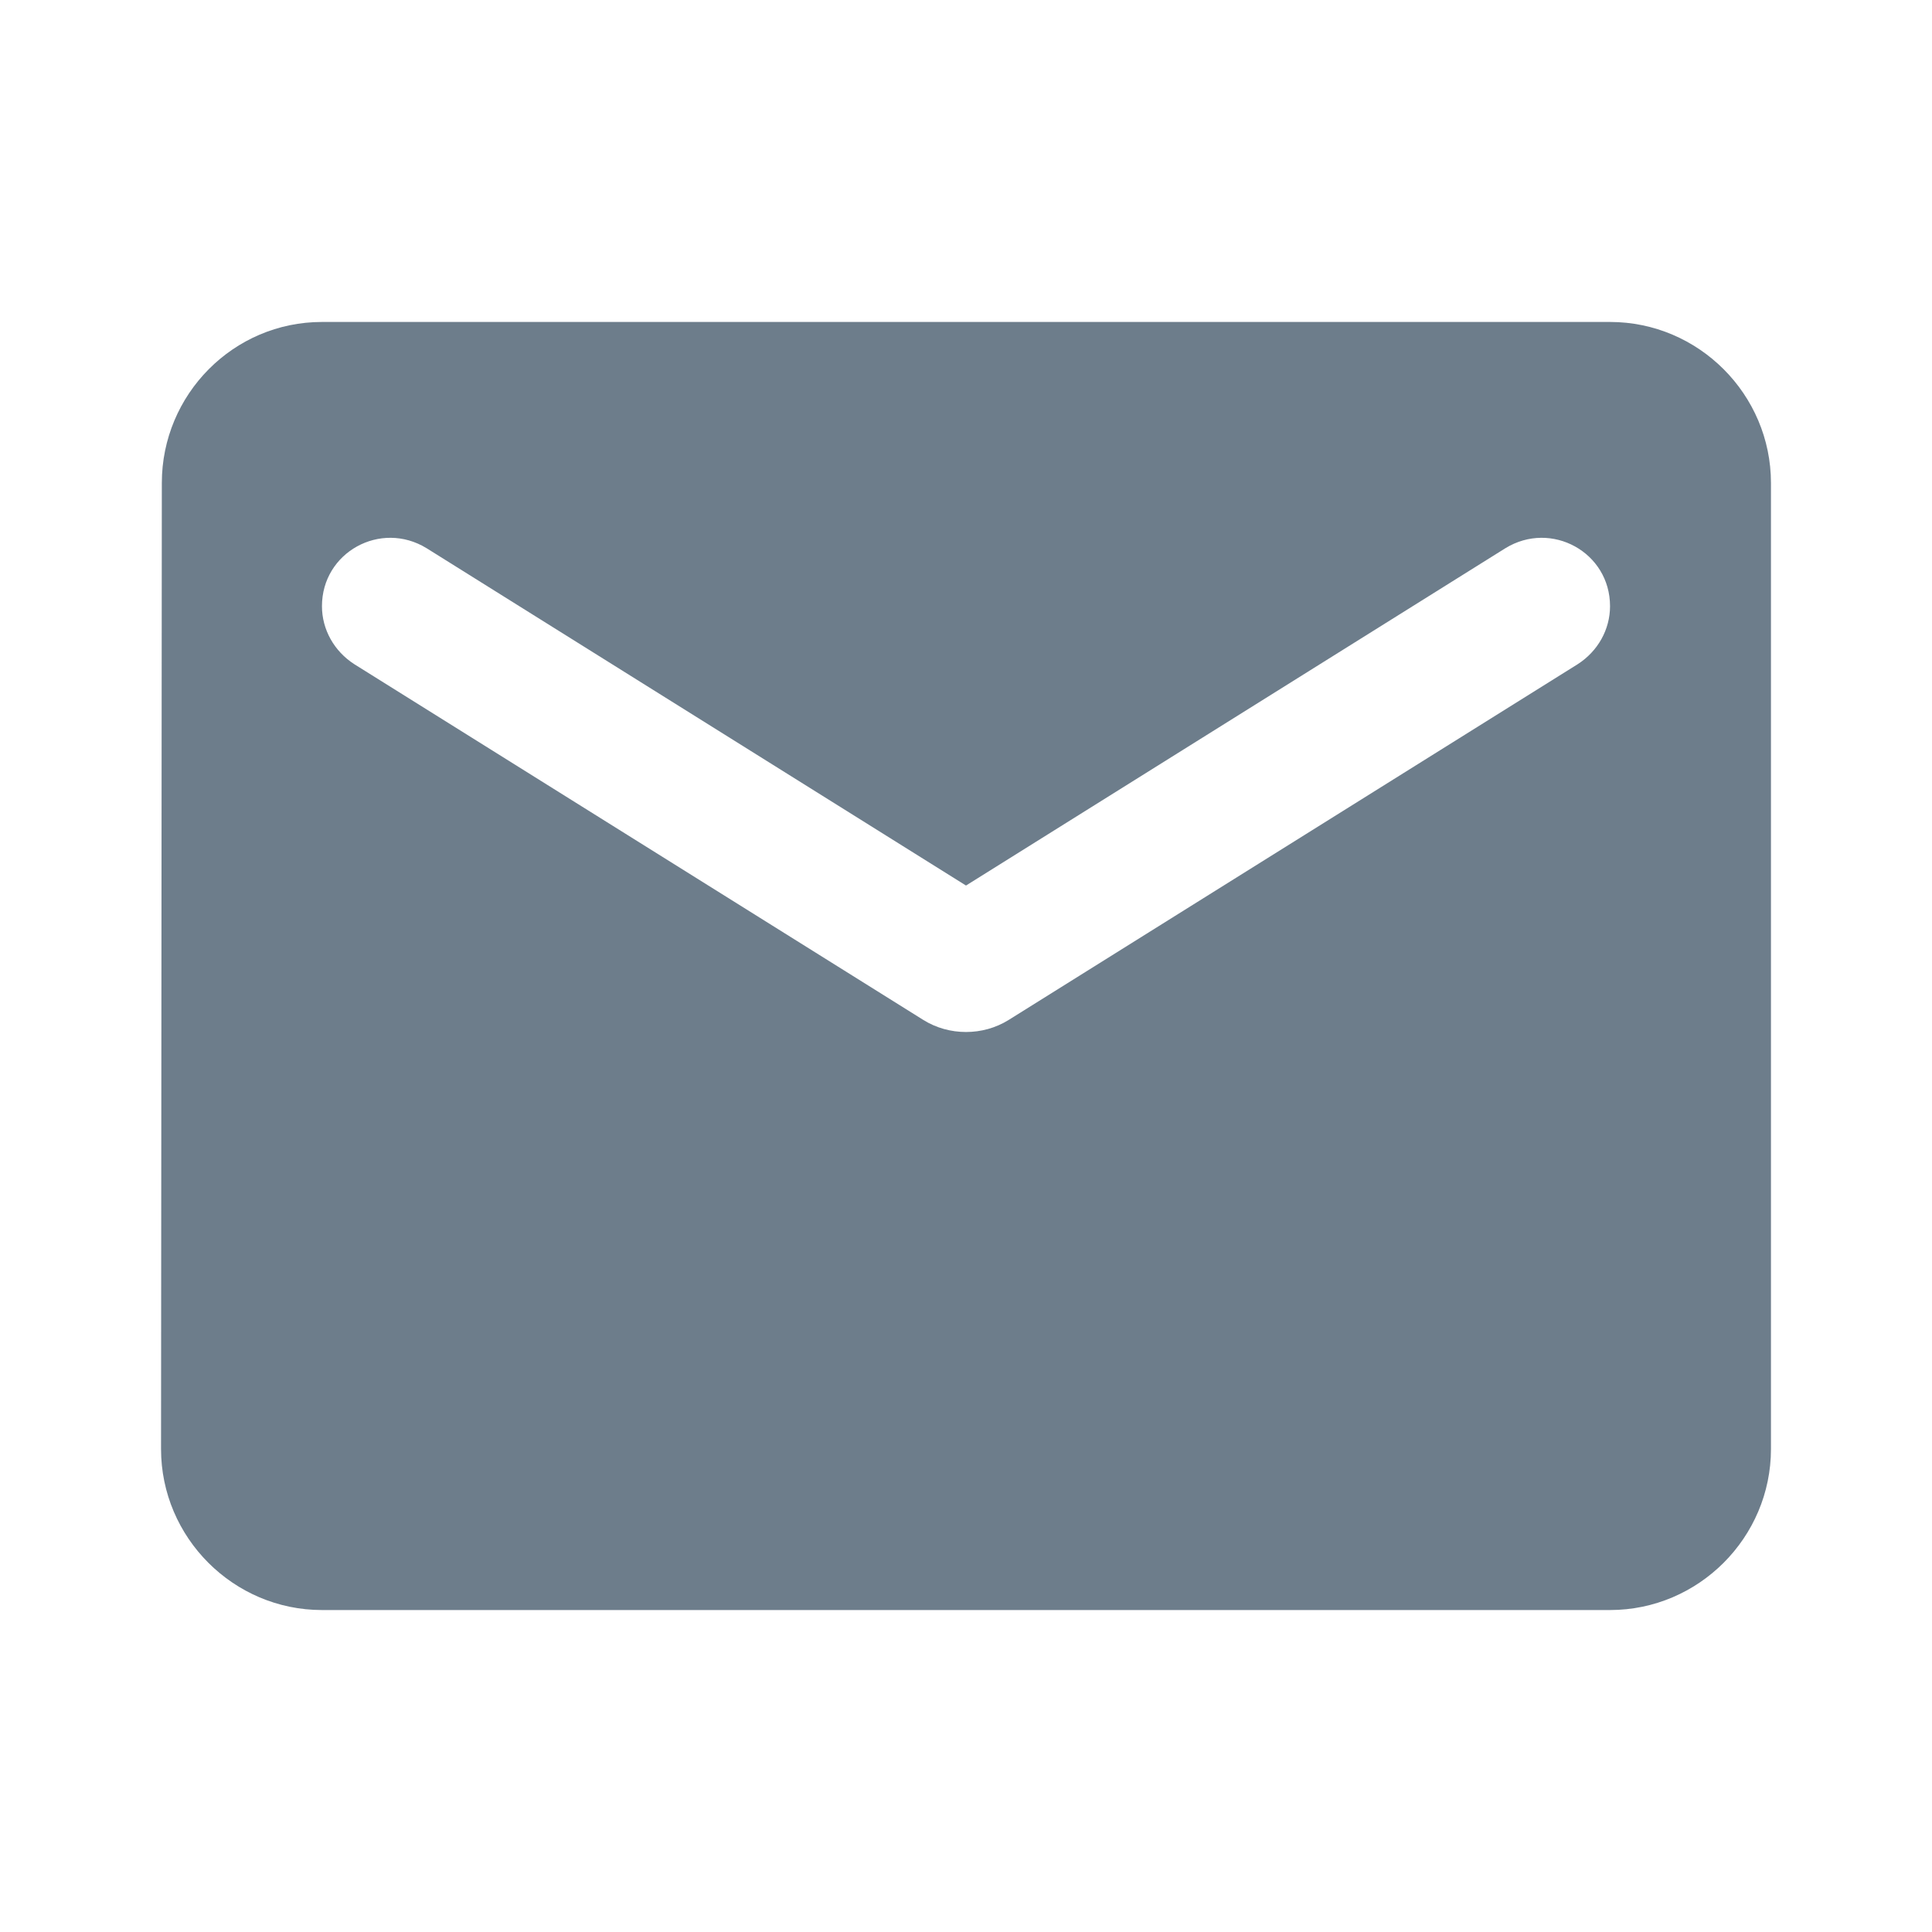
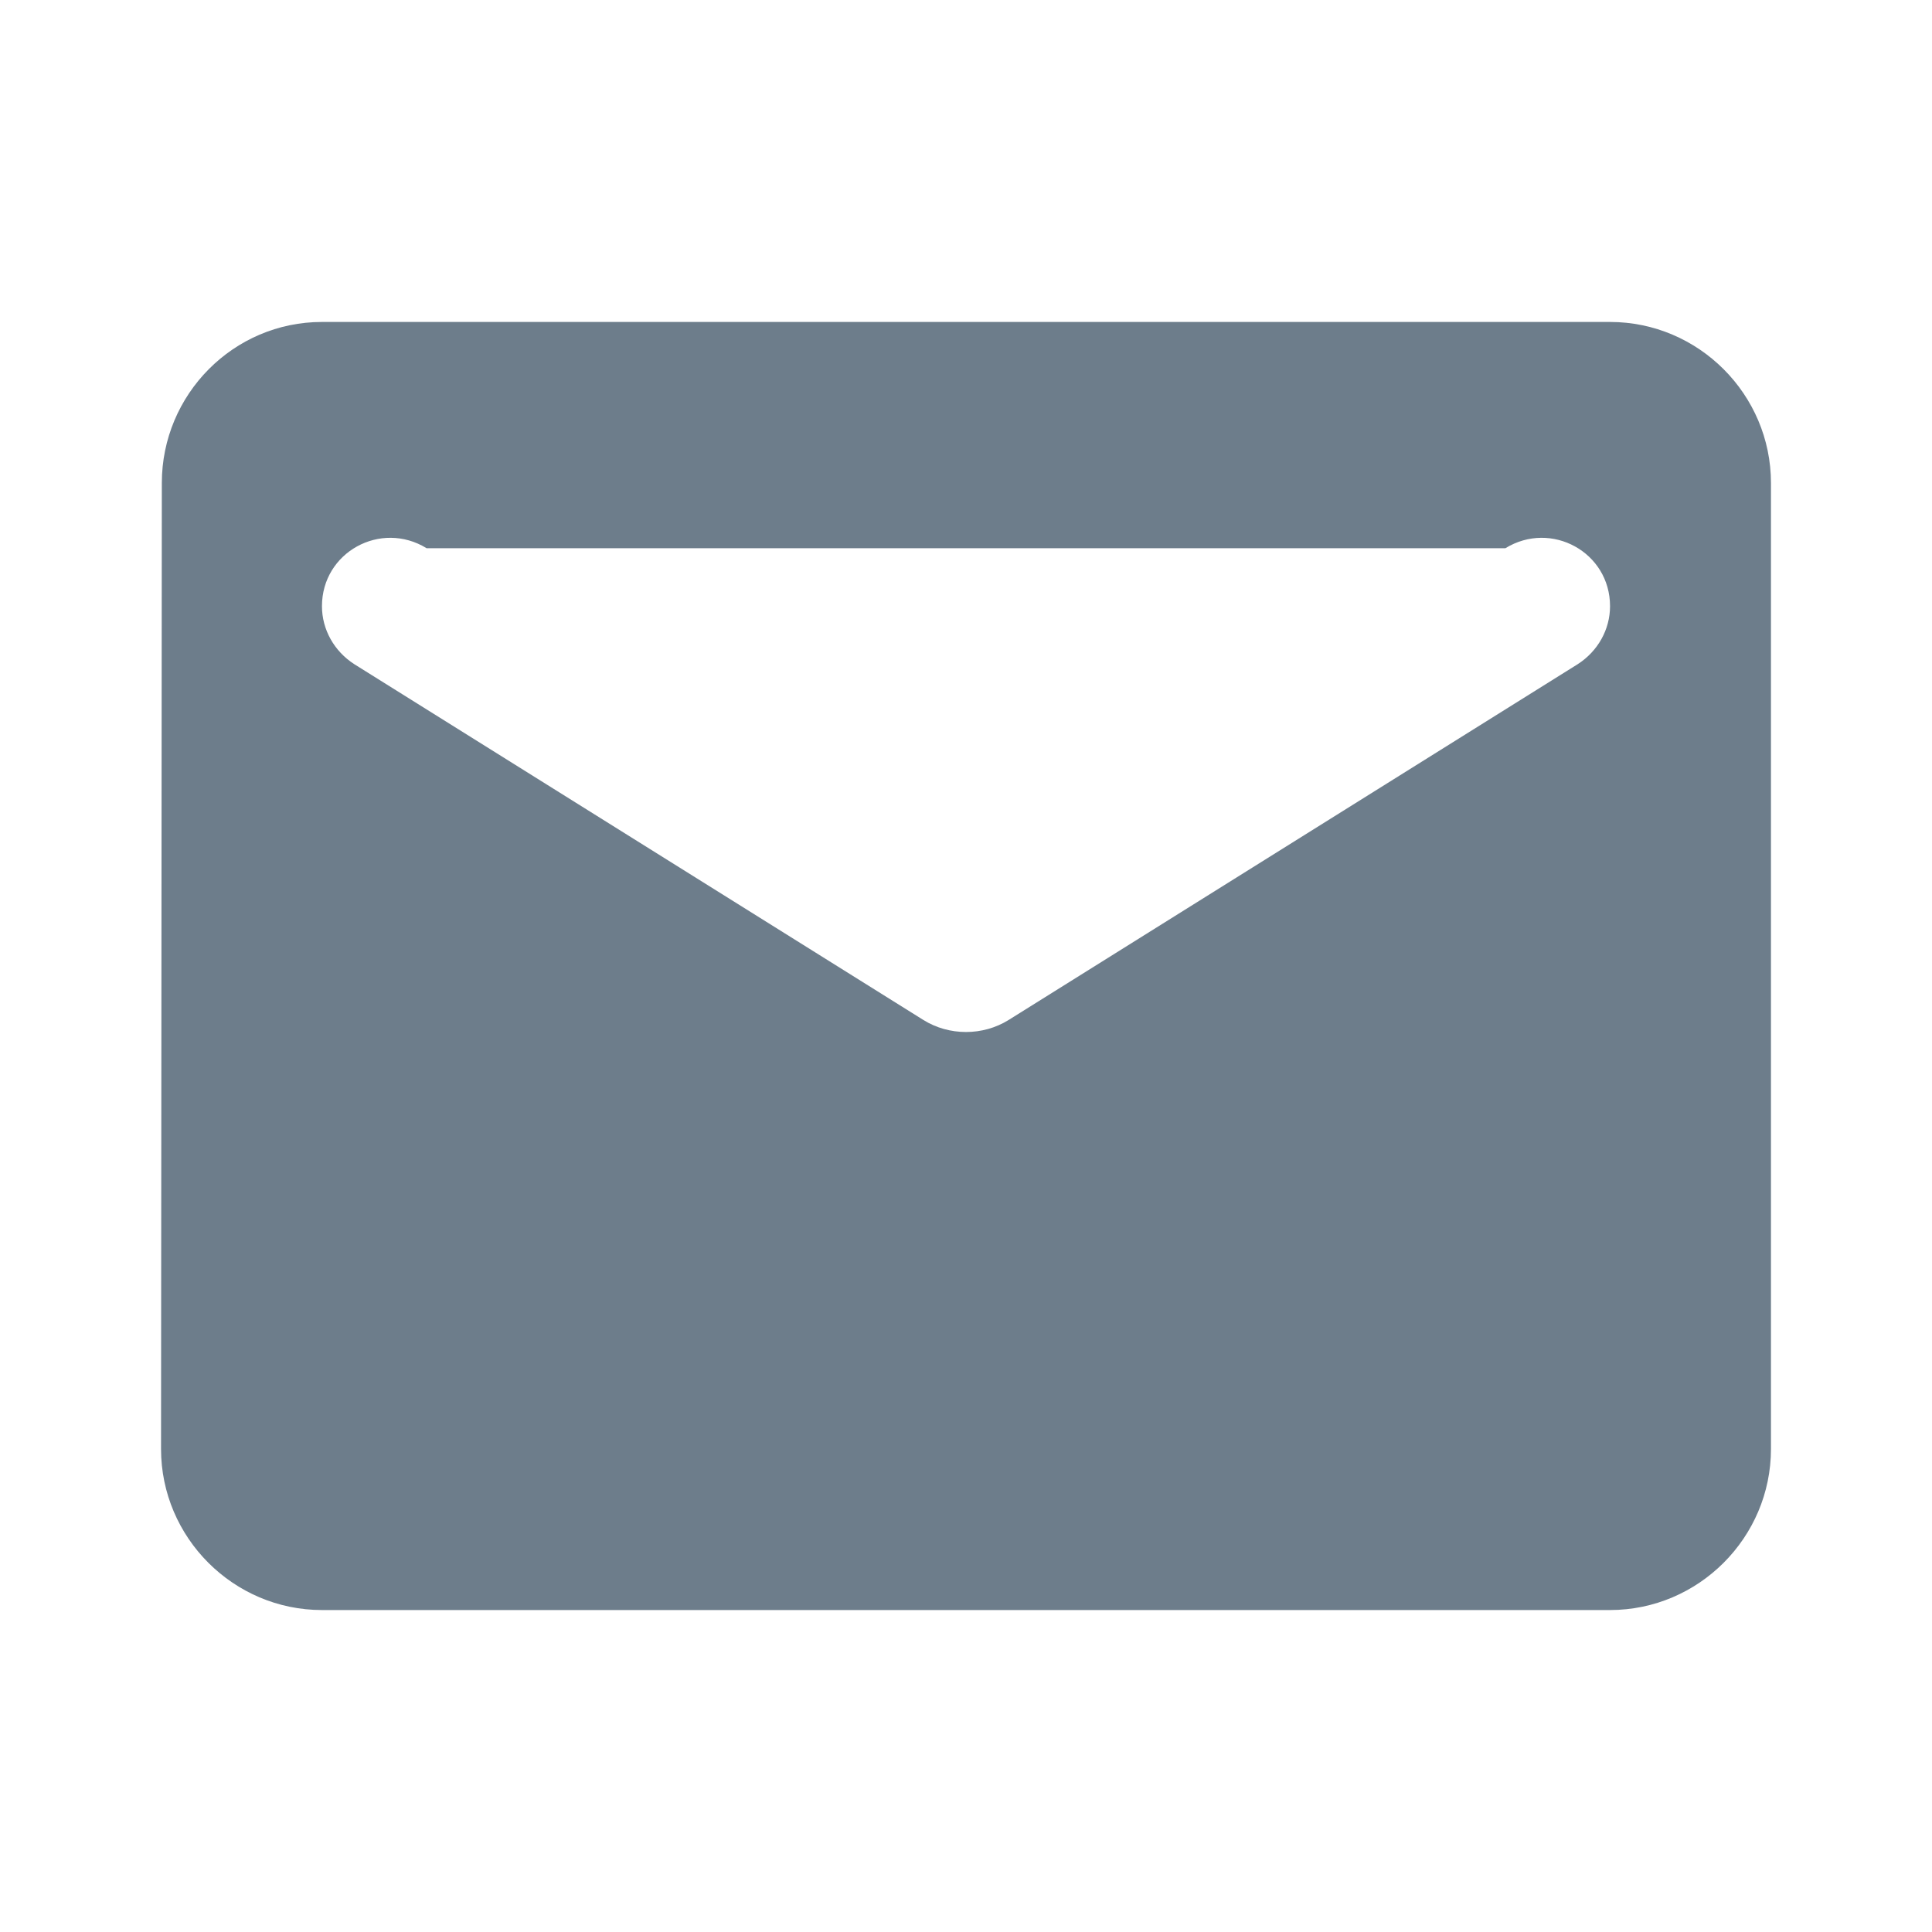
<svg xmlns="http://www.w3.org/2000/svg" width="17" height="17" viewBox="0 0 17 17" fill="none">
-   <path fill-rule="evenodd" clip-rule="evenodd" d="M2.833 2.833H14.167C14.946 2.833 15.583 3.471 15.583 4.25V12.75C15.583 13.529 14.946 14.167 14.167 14.167H2.833C2.054 14.167 1.417 13.529 1.417 12.75L1.424 4.25C1.424 3.471 2.054 2.833 2.833 2.833ZM8.875 8.975L13.883 5.844C14.06 5.73 14.167 5.539 14.167 5.334C14.167 4.859 13.65 4.576 13.246 4.824L8.5 7.792L3.754 4.824C3.35 4.576 2.833 4.859 2.833 5.334C2.833 5.539 2.94 5.73 3.117 5.844L8.125 8.975C8.351 9.116 8.649 9.116 8.875 8.975Z" fill="#6D7D8B" />
+   <path fill-rule="evenodd" clip-rule="evenodd" d="M2.833 2.833H14.167C14.946 2.833 15.583 3.471 15.583 4.25V12.75C15.583 13.529 14.946 14.167 14.167 14.167H2.833C2.054 14.167 1.417 13.529 1.417 12.75L1.424 4.25C1.424 3.471 2.054 2.833 2.833 2.833ZM8.875 8.975L13.883 5.844C14.06 5.73 14.167 5.539 14.167 5.334C14.167 4.859 13.65 4.576 13.246 4.824L3.754 4.824C3.35 4.576 2.833 4.859 2.833 5.334C2.833 5.539 2.94 5.73 3.117 5.844L8.125 8.975C8.351 9.116 8.649 9.116 8.875 8.975Z" fill="#6D7D8B" />
</svg>